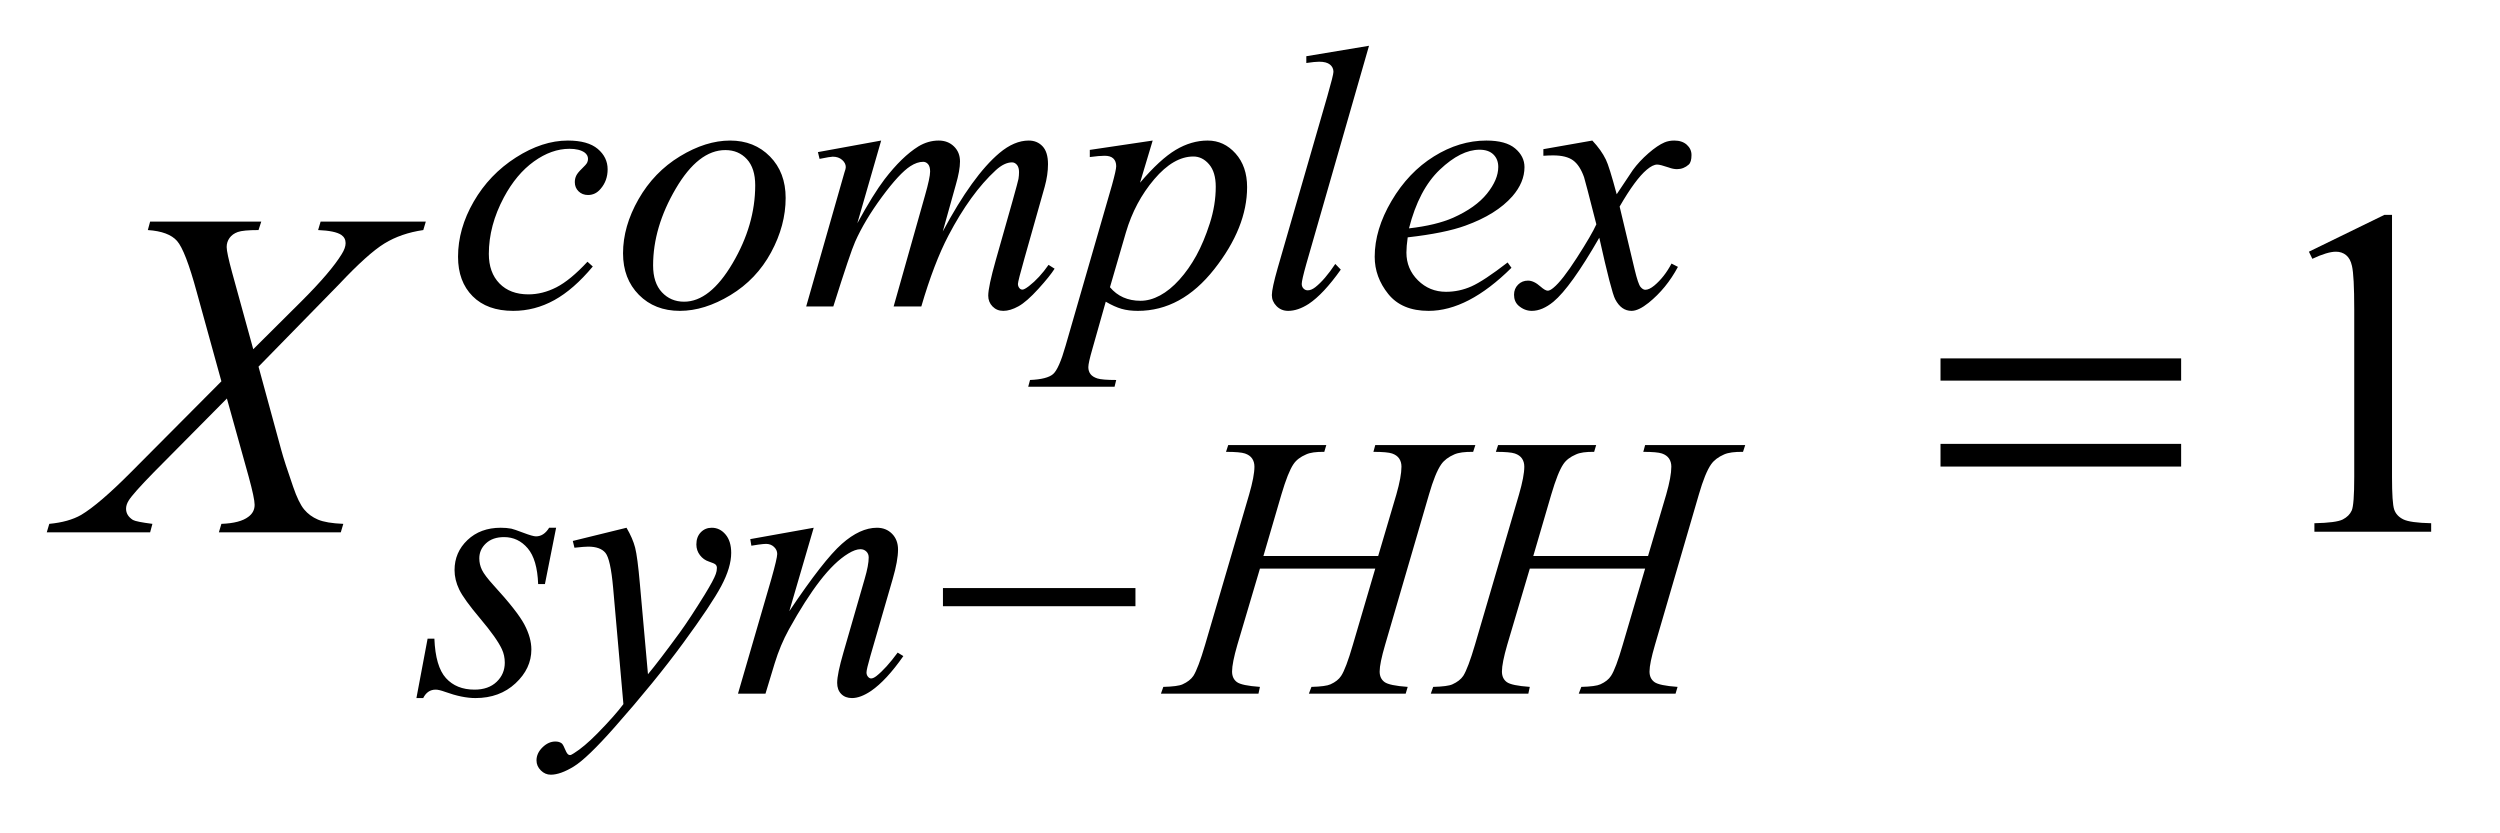
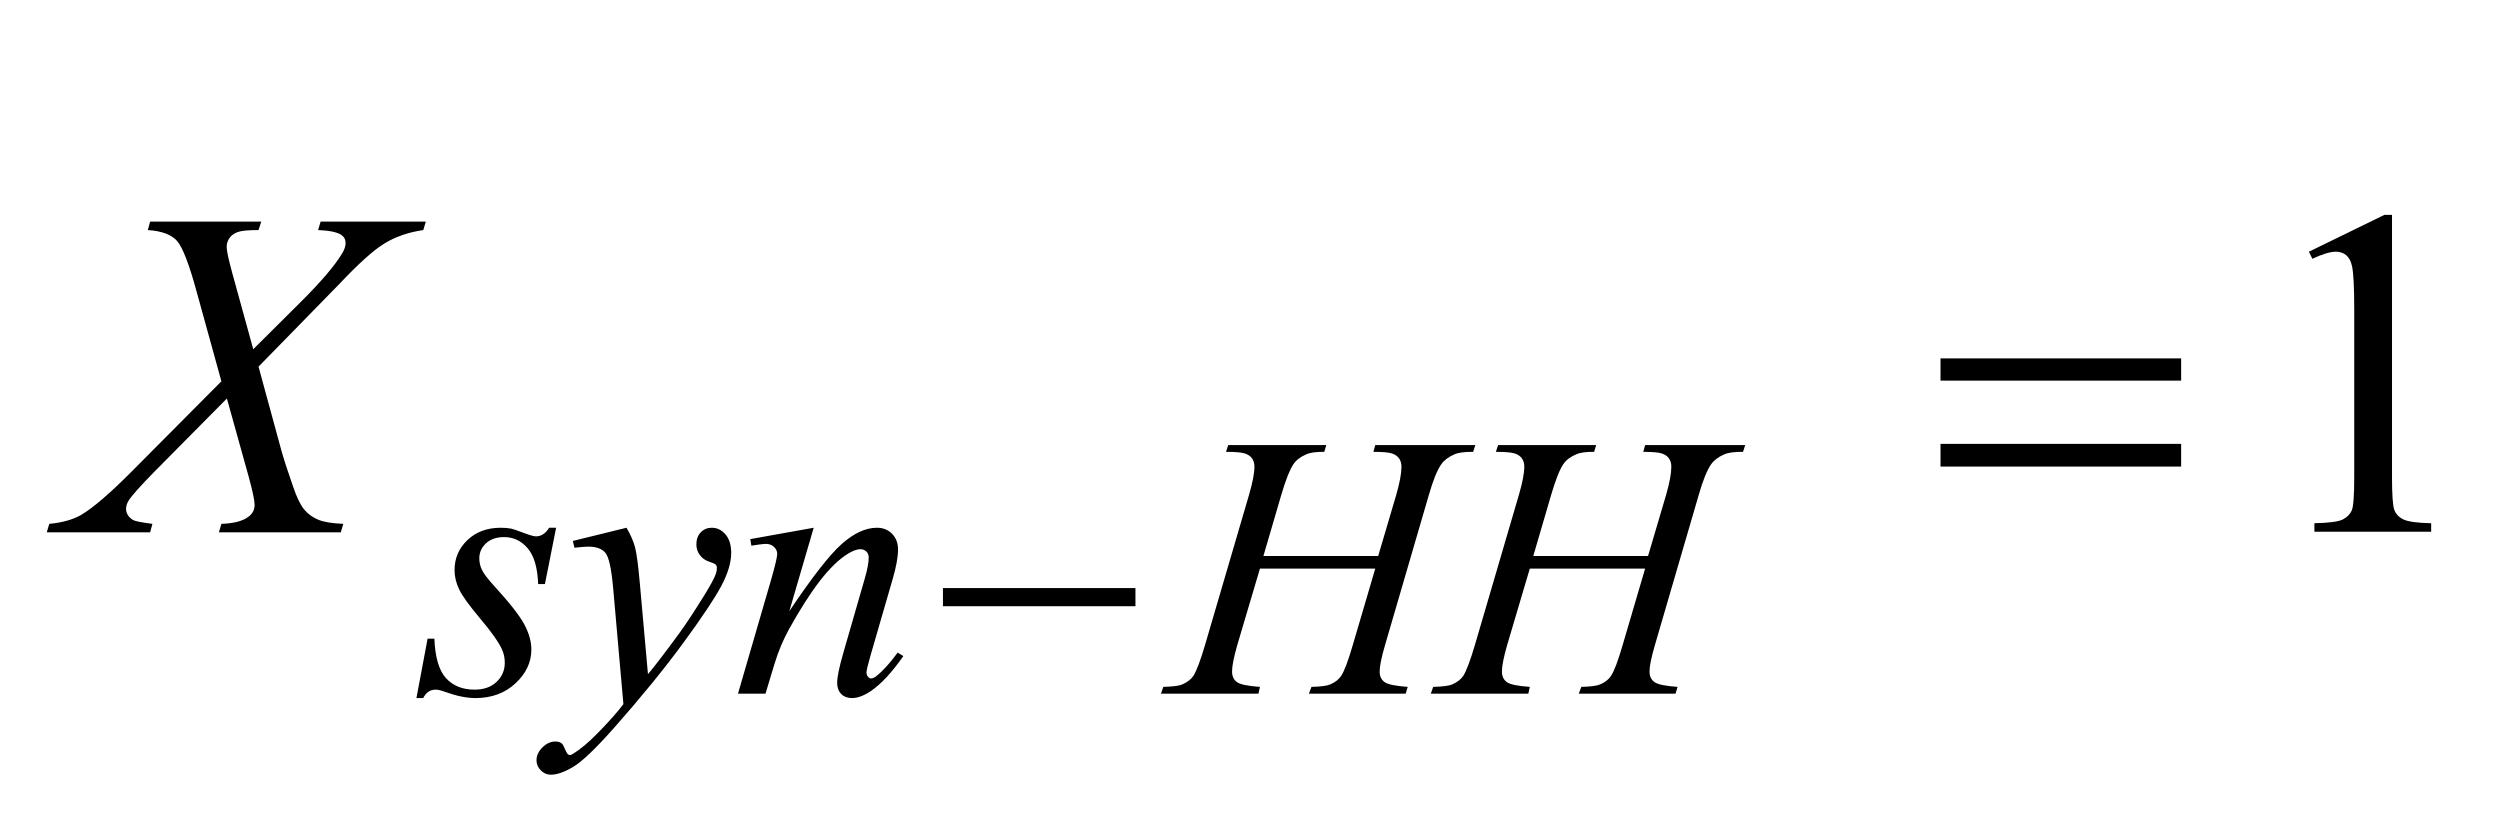
<svg xmlns="http://www.w3.org/2000/svg" stroke-dasharray="none" shape-rendering="auto" font-family="'Dialog'" text-rendering="auto" width="75" fill-opacity="1" color-interpolation="auto" color-rendering="auto" preserveAspectRatio="xMidYMid meet" font-size="12px" viewBox="0 0 75 25" fill="black" stroke="black" image-rendering="auto" stroke-miterlimit="10" stroke-linecap="square" stroke-linejoin="miter" font-style="normal" stroke-width="1" height="25" stroke-dashoffset="0" font-weight="normal" stroke-opacity="1">
  <defs id="genericDefs" />
  <g>
    <defs id="defs1">
      <clipPath clipPathUnits="userSpaceOnUse" id="clipPath1">
        <path d="M0.953 2.639 L53.726 2.639 L53.726 20.195 L0.953 20.195 L0.953 2.639 Z" />
      </clipPath>
      <clipPath clipPathUnits="userSpaceOnUse" id="clipPath2">
        <path d="M30.543 84.301 L30.543 645.199 L1721.989 645.199 L1721.989 84.301 Z" />
      </clipPath>
    </defs>
    <g transform="scale(1.418,1.418) translate(-0.953,-2.639) matrix(0.031,0,0,0.031,0,0)">
      <path d="M1606.5 256.906 L1658.062 231.75 L1663.219 231.75 L1663.219 410.656 Q1663.219 428.469 1664.703 432.844 Q1666.188 437.219 1670.875 439.562 Q1675.562 441.906 1689.938 442.219 L1689.938 448 L1610.25 448 L1610.25 442.219 Q1625.25 441.906 1629.625 439.641 Q1634 437.375 1635.719 433.547 Q1637.438 429.719 1637.438 410.656 L1637.438 296.281 Q1637.438 273.156 1635.875 266.594 Q1634.781 261.594 1631.891 259.25 Q1629 256.906 1624.938 256.906 Q1619.156 256.906 1608.844 261.75 L1606.5 256.906 Z" stroke="none" clip-path="url(#clipPath2)" />
    </g>
    <g transform="matrix(0.044,0,0,0.044,-1.351,-3.742)">
-       <path d="M434.875 266.75 Q421.875 282.375 408.625 289.688 Q395.375 297 380.625 297 Q362.875 297 352.938 287 Q343 277 343 260.125 Q343 241 353.688 222.5 Q364.375 204 382.438 192.438 Q400.5 180.875 417.875 180.875 Q431.5 180.875 438.25 186.562 Q445 192.25 445 200.5 Q445 208.25 440.25 213.75 Q436.75 218 431.625 218 Q427.75 218 425.188 215.5 Q422.625 213 422.625 209.25 Q422.625 206.875 423.562 204.875 Q424.5 202.875 427.438 200.062 Q430.375 197.25 431 196 Q431.625 194.75 431.625 193.375 Q431.625 190.75 429.25 189 Q425.625 186.5 419 186.5 Q406.75 186.5 394.75 195.125 Q382.75 203.75 374.25 219.625 Q364 238.875 364 258.125 Q364 270.875 371.25 278.312 Q378.5 285.75 391 285.75 Q400.625 285.75 410.062 280.938 Q419.5 276.125 431.25 263.5 L434.875 266.75 ZM566.375 220 Q566.375 238.75 556.438 257.125 Q546.5 275.5 528.75 286.25 Q511 297 494.25 297 Q477.125 297 466.312 286.062 Q455.5 275.125 455.5 257.75 Q455.5 239.375 466.062 220.875 Q476.625 202.375 494.312 191.625 Q512 180.875 528.5 180.875 Q545 180.875 555.688 191.75 Q566.375 202.625 566.375 220 ZM545.625 211.375 Q545.625 199.75 539.938 193.562 Q534.25 187.375 525.25 187.375 Q506.875 187.375 491.438 213.688 Q476 240 476 266 Q476 277.875 482 284.312 Q488 290.75 497.125 290.75 Q514.75 290.75 530.188 264.562 Q545.625 238.375 545.625 211.375 ZM631.5 180.875 L615.25 237.25 Q626.125 217.375 633.75 207.375 Q645.625 191.875 656.875 184.875 Q663.5 180.875 670.75 180.875 Q677 180.875 681.125 184.875 Q685.25 188.875 685.25 195.125 Q685.25 201.25 682.375 211.125 L673.5 242.875 Q693.875 204.75 712.125 189.375 Q722.25 180.875 732.125 180.875 Q737.875 180.875 741.562 184.812 Q745.25 188.75 745.25 197 Q745.25 204.25 743 212.375 L729.25 261 Q724.75 276.875 724.75 278.625 Q724.75 280.375 725.875 281.625 Q726.625 282.5 727.875 282.5 Q729.125 282.5 732.25 280.125 Q739.375 274.625 745.625 265.625 L749.75 268.25 Q746.625 273.25 738.688 282 Q730.75 290.75 725.125 293.875 Q719.5 297 714.75 297 Q710.375 297 707.438 294 Q704.5 291 704.5 286.625 Q704.5 280.625 709.625 262.5 L721 222.375 Q724.875 208.5 725.125 207 Q725.5 204.625 725.5 202.375 Q725.5 199.25 724.125 197.5 Q722.625 195.75 720.75 195.75 Q715.5 195.75 709.625 201.125 Q692.375 217 677.375 245.625 Q667.5 264.5 658.875 294 L640 294 L661.375 218.375 Q664.875 206.125 664.875 202 Q664.875 198.625 663.5 197 Q662.125 195.375 660.125 195.375 Q656 195.375 651.375 198.375 Q643.875 203.25 632.062 219.25 Q620.25 235.25 613.75 249.875 Q610.625 256.75 598.875 294 L580.375 294 L603.5 213 L606.5 202.5 Q607.375 200.125 607.375 199 Q607.375 196.25 604.875 194.062 Q602.375 191.875 598.5 191.875 Q596.875 191.875 589.5 193.375 L588.375 188.75 L631.5 180.875 ZM816.625 180.875 L808 209.625 Q821.625 193.625 832.312 187.25 Q843 180.875 854.125 180.875 Q865.25 180.875 873.125 189.688 Q881 198.5 881 212.625 Q881 240.125 858.625 268.562 Q836.25 297 806.5 297 Q800.25 297 795.438 295.625 Q790.625 294.25 784.625 290.75 L775.5 323 Q772.75 332.5 772.75 335.375 Q772.75 338.125 774.188 340.062 Q775.625 342 778.875 343.062 Q782.125 344.125 791.75 344.125 L790.625 348.75 L731.75 348.75 L733 344.125 Q744.625 343.625 748.688 340.125 Q752.75 336.625 757.25 320.75 L788.875 211.25 Q791.75 200.875 791.75 198.375 Q791.75 195 789.812 193.125 Q787.875 191.25 783.875 191.25 Q780.25 191.25 773.75 192.125 L773.75 187.25 L816.625 180.875 ZM787.5 280.875 Q795.25 290.125 808.375 290.125 Q814.875 290.125 821.625 286.5 Q828.375 282.875 834.812 275.75 Q841.25 268.625 846.375 259.312 Q851.5 250 855.562 237.375 Q859.625 224.75 859.625 212.375 Q859.625 202.375 855.062 197.062 Q850.5 191.75 844.375 191.75 Q830.875 191.75 817.688 207.25 Q804.5 222.75 798.375 243.5 L787.5 280.875 ZM964.125 116.25 L921.375 265 Q918.25 276.125 918.25 278.625 Q918.25 280.5 919.438 281.75 Q920.625 283 922.375 283 Q924.75 283 927.5 280.875 Q934 275.75 941.125 265 L944.875 268.875 Q933 285.625 923 292.25 Q915.625 297 909 297 Q904.25 297 901.062 293.75 Q897.875 290.5 897.875 286.25 Q897.875 281.75 901.875 267.75 L935.75 150.5 Q939.875 136.125 939.875 134 Q939.875 131 937.5 129.062 Q935.125 127.125 930.125 127.125 Q927.25 127.125 921.375 128 L921.375 123.375 L964.125 116.25 ZM990.5 246.875 Q989.625 253.125 989.625 257.25 Q989.625 268.375 997.5 276.188 Q1005.375 284 1016.625 284 Q1025.625 284 1033.938 280.312 Q1042.25 276.625 1058.625 264 L1061.25 267.625 Q1031.625 297 1004.75 297 Q986.5 297 977.25 285.5 Q968 274 968 260.125 Q968 241.5 979.5 222 Q991 202.5 1008.375 191.688 Q1025.75 180.875 1044.125 180.875 Q1057.375 180.875 1063.75 186.25 Q1070.125 191.625 1070.125 199 Q1070.125 209.375 1061.875 218.875 Q1051 231.25 1029.875 238.875 Q1015.875 244 990.5 246.875 ZM991.375 240.75 Q1009.875 238.625 1021.5 233.5 Q1036.875 226.625 1044.562 217.062 Q1052.25 207.5 1052.25 198.875 Q1052.25 193.625 1048.938 190.375 Q1045.625 187.125 1039.5 187.125 Q1026.75 187.125 1012.438 200.688 Q998.125 214.25 991.375 240.75 ZM1116.375 180.875 Q1122.5 187.375 1125.625 193.875 Q1127.875 198.375 1133 217.5 L1144 201 Q1148.375 195 1154.625 189.562 Q1160.875 184.125 1165.625 182.125 Q1168.625 180.875 1172.25 180.875 Q1177.625 180.875 1180.812 183.75 Q1184 186.625 1184 190.75 Q1184 195.5 1182.125 197.25 Q1178.625 200.375 1174.125 200.375 Q1171.5 200.375 1168.5 199.25 Q1162.625 197.25 1160.625 197.25 Q1157.625 197.25 1153.5 200.75 Q1145.75 207.25 1135 225.875 L1145.25 268.875 Q1147.625 278.75 1149.25 280.688 Q1150.875 282.625 1152.5 282.625 Q1155.125 282.625 1158.625 279.75 Q1165.5 274 1170.375 264.75 L1174.75 267 Q1166.875 281.75 1154.75 291.5 Q1147.875 297 1143.125 297 Q1136.125 297 1132 289.125 Q1129.375 284.25 1121.125 247.125 Q1101.625 281 1089.875 290.75 Q1082.25 297 1075.125 297 Q1070.125 297 1066 293.375 Q1063 290.625 1063 286 Q1063 281.875 1065.75 279.125 Q1068.5 276.375 1072.5 276.375 Q1076.5 276.375 1081 280.375 Q1084.25 283.25 1086 283.25 Q1087.5 283.25 1089.875 281.25 Q1095.75 276.5 1105.875 260.75 Q1116 245 1119.125 238 Q1111.375 207.625 1110.75 205.875 Q1107.875 197.75 1103.25 194.375 Q1098.625 191 1089.625 191 Q1086.75 191 1083 191.25 L1083 186.75 L1116.375 180.875 Z" stroke="none" clip-path="url(#clipPath2)" />
-     </g>
+       </g>
    <g transform="matrix(0.044,0,0,0.044,-1.351,-3.742)">
      <path d="M409.875 444.875 L402.25 483.25 L397.625 483.25 Q397 466.5 390.5 458.875 Q384 451.25 374.375 451.25 Q366.625 451.25 362.062 455.5 Q357.5 459.75 357.5 465.75 Q357.5 469.875 359.312 473.625 Q361.125 477.375 367.25 484.125 Q383.5 501.875 388.25 510.875 Q393 519.875 393 527.875 Q393 540.875 382.188 550.938 Q371.375 561 354.875 561 Q345.875 561 334.125 556.75 Q330 555.25 327.75 555.25 Q322.125 555.25 319.25 561 L314.625 561 L322.25 520.5 L326.875 520.5 Q327.625 539.5 334.75 547.375 Q341.875 555.25 354.25 555.25 Q363.75 555.25 369.312 549.938 Q374.875 544.625 374.875 536.875 Q374.875 531.875 372.875 527.625 Q369.375 520.125 358.188 506.875 Q347 493.625 343.812 487 Q340.625 480.375 340.625 473.75 Q340.625 461.625 349.438 453.25 Q358.25 444.875 372.125 444.875 Q376.125 444.875 379.375 445.5 Q381.125 445.875 387.562 448.312 Q394 450.75 396.125 450.75 Q401.5 450.75 405.125 444.875 L409.875 444.875 ZM457.875 444.875 Q462.125 452.125 463.75 458.438 Q465.375 464.75 467 483.25 L472.5 544.75 Q480 535.75 494.25 516.25 Q501.125 506.75 511.25 490.375 Q517.375 480.375 518.75 476.375 Q519.5 474.375 519.5 472.25 Q519.5 470.875 518.625 470 Q517.75 469.125 514.062 467.938 Q510.375 466.75 507.938 463.562 Q505.5 460.375 505.5 456.25 Q505.5 451.125 508.5 448 Q511.5 444.875 516 444.875 Q521.5 444.875 525.375 449.438 Q529.25 454 529.25 462 Q529.25 471.875 522.5 484.562 Q515.75 497.25 496.5 523.5 Q477.25 549.75 449.875 580.75 Q431 602.125 421.875 607.688 Q412.75 613.25 406.25 613.25 Q402.375 613.25 399.438 610.312 Q396.5 607.375 396.5 603.5 Q396.5 598.625 400.562 594.625 Q404.625 590.625 409.375 590.625 Q411.875 590.625 413.5 591.75 Q414.5 592.375 415.688 595.312 Q416.875 598.25 417.875 599.25 Q418.5 599.875 419.375 599.875 Q420.125 599.875 422 598.625 Q428.875 594.375 438 585.125 Q450 572.875 455.75 565.125 L448.75 485.875 Q447 466.25 443.5 462 Q440 457.75 431.75 457.75 Q429.125 457.75 422.375 458.5 L421.25 453.875 L457.875 444.875 ZM585.5 444.875 L568.875 501.75 Q592.25 466.875 604.688 455.875 Q617.125 444.875 628.625 444.875 Q634.875 444.875 638.938 449 Q643 453.125 643 459.75 Q643 467.25 639.375 479.75 L624.125 532.375 Q621.5 541.5 621.5 543.5 Q621.5 545.25 622.5 546.438 Q623.5 547.625 624.625 547.625 Q626.125 547.625 628.25 546 Q634.875 540.75 642.75 530 L646.625 532.375 Q635 549 624.625 556.125 Q617.375 561 611.625 561 Q607 561 604.25 558.188 Q601.5 555.375 601.5 550.625 Q601.5 544.625 605.75 530 L620.25 479.75 Q623 470.375 623 465.125 Q623 462.625 621.375 461.062 Q619.75 459.5 617.375 459.5 Q613.875 459.5 609 462.5 Q599.75 468.125 589.75 481.062 Q579.75 494 568.625 514.125 Q562.75 524.75 558.875 537.375 L552.625 558 L533.875 558 L556.625 479.75 Q560.625 465.625 560.625 462.75 Q560.625 460 558.438 457.938 Q556.25 455.875 553 455.875 Q551.5 455.875 547.75 456.375 L543 457.125 L542.25 452.625 L585.5 444.875 ZM892.125 464.125 L970.375 464.125 L982.75 422.25 Q986.25 410 986.25 403.25 Q986.25 400 984.688 397.688 Q983.125 395.375 979.875 394.25 Q976.625 393.125 967.125 393.125 L968.375 388.5 L1036.625 388.5 L1035.125 393.125 Q1026.5 393 1022.25 394.875 Q1016.25 397.5 1013.375 401.625 Q1009.25 407.5 1005 422.25 L975.125 524.625 Q971.375 537.375 971.375 542.875 Q971.375 547.625 974.688 550.062 Q978 552.5 990.5 553.375 L989.125 558 L923.125 558 L924.875 553.375 Q934.625 553.125 937.875 551.625 Q942.875 549.375 945.125 545.875 Q948.375 541 953.125 524.625 L968.375 472.75 L889.75 472.75 L874.375 524.625 Q870.75 537.125 870.75 542.875 Q870.75 547.625 874 550.062 Q877.25 552.5 889.75 553.375 L888.75 558 L822.25 558 L823.875 553.375 Q833.75 553.125 837 551.625 Q842 549.375 844.375 545.875 Q847.625 540.75 852.375 524.625 L882.375 422.25 Q886 409.75 886 403.25 Q886 400 884.438 397.688 Q882.875 395.375 879.562 394.25 Q876.25 393.125 866.625 393.125 L868.125 388.5 L935 388.5 L933.625 393.125 Q925.25 393 921.25 394.875 Q915.375 397.375 912.625 401.5 Q908.875 407 904.375 422.25 L892.125 464.125 ZM1076.125 464.125 L1154.375 464.125 L1166.75 422.25 Q1170.25 410 1170.25 403.25 Q1170.25 400 1168.688 397.688 Q1167.125 395.375 1163.875 394.25 Q1160.625 393.125 1151.125 393.125 L1152.375 388.5 L1220.625 388.5 L1219.125 393.125 Q1210.5 393 1206.25 394.875 Q1200.25 397.5 1197.375 401.625 Q1193.25 407.5 1189 422.25 L1159.125 524.625 Q1155.375 537.375 1155.375 542.875 Q1155.375 547.625 1158.688 550.062 Q1162 552.5 1174.5 553.375 L1173.125 558 L1107.125 558 L1108.875 553.375 Q1118.625 553.125 1121.875 551.625 Q1126.875 549.375 1129.125 545.875 Q1132.375 541 1137.125 524.625 L1152.375 472.75 L1073.75 472.75 L1058.375 524.625 Q1054.75 537.125 1054.75 542.875 Q1054.75 547.625 1058 550.062 Q1061.25 552.5 1073.75 553.375 L1072.75 558 L1006.25 558 L1007.875 553.375 Q1017.75 553.125 1021 551.625 Q1026 549.375 1028.375 545.875 Q1031.625 540.75 1036.375 524.625 L1066.375 422.25 Q1070 409.75 1070 403.25 Q1070 400 1068.438 397.688 Q1066.875 395.375 1063.562 394.25 Q1060.25 393.125 1050.625 393.125 L1052.125 388.5 L1119 388.5 L1117.625 393.125 Q1109.25 393 1105.25 394.875 Q1099.375 397.375 1096.625 401.5 Q1092.875 407 1088.375 422.25 L1076.125 464.125 Z" stroke="none" clip-path="url(#clipPath2)" />
    </g>
    <g transform="matrix(0.044,0,0,0.044,-1.351,-3.742)">
      <path d="M249.312 236.125 L321.031 236.125 L319.312 241.906 Q304.156 244.094 292.828 251.047 Q281.5 258 261.969 278.781 L206.969 335.031 L222.438 391.75 Q224.625 399.875 230.562 416.906 Q234.312 427.844 238.062 432.375 Q241.812 436.906 247.516 439.328 Q253.219 441.75 264.781 442.219 L263.062 448 L179.938 448 L181.656 442.219 Q194.469 441.75 200.094 437.375 Q204.312 434.25 204.312 429.25 Q204.312 424.875 200.25 410.031 L185.406 356.75 L135.719 406.906 Q121.188 421.75 118.375 426.438 Q116.656 429.25 116.656 431.906 Q116.656 436.594 121.344 439.562 Q123.531 440.812 134.625 442.219 L133.062 448 L62.594 448 L64.312 442.219 Q77.594 440.969 86.031 436.125 Q98.375 428.781 120.094 406.906 L181.656 345.031 L164.781 283.938 Q157.125 255.812 151.422 249.328 Q145.719 242.844 131.5 241.906 L133.062 236.125 L208.844 236.125 L206.969 241.906 Q196.5 241.906 192.828 243.234 Q189.156 244.562 187.203 247.297 Q185.25 250.031 185.25 253.469 Q185.25 257.219 189 270.969 L203.375 323.156 L236.656 290.031 Q256.344 270.344 263.688 258.312 Q266.344 254.094 266.344 250.812 Q266.344 247.219 263.375 245.188 Q259.156 242.375 247.594 241.906 L249.312 236.125 Z" stroke="none" clip-path="url(#clipPath2)" />
    </g>
    <g transform="matrix(0.044,0,0,0.044,-1.351,-3.742)">
      <path d="M673.625 486 L804.875 486 L804.875 498.375 L673.625 498.375 L673.625 486 Z" stroke="none" clip-path="url(#clipPath2)" />
    </g>
    <g transform="matrix(0.044,0,0,0.044,-1.351,-3.742)">
      <path d="M1353.781 329.406 L1517.844 329.406 L1517.844 344.562 L1353.781 344.562 L1353.781 329.406 ZM1353.781 387.688 L1517.844 387.688 L1517.844 403.156 L1353.781 403.156 L1353.781 387.688 Z" stroke="none" clip-path="url(#clipPath2)" />
    </g>
  </g>
</svg>